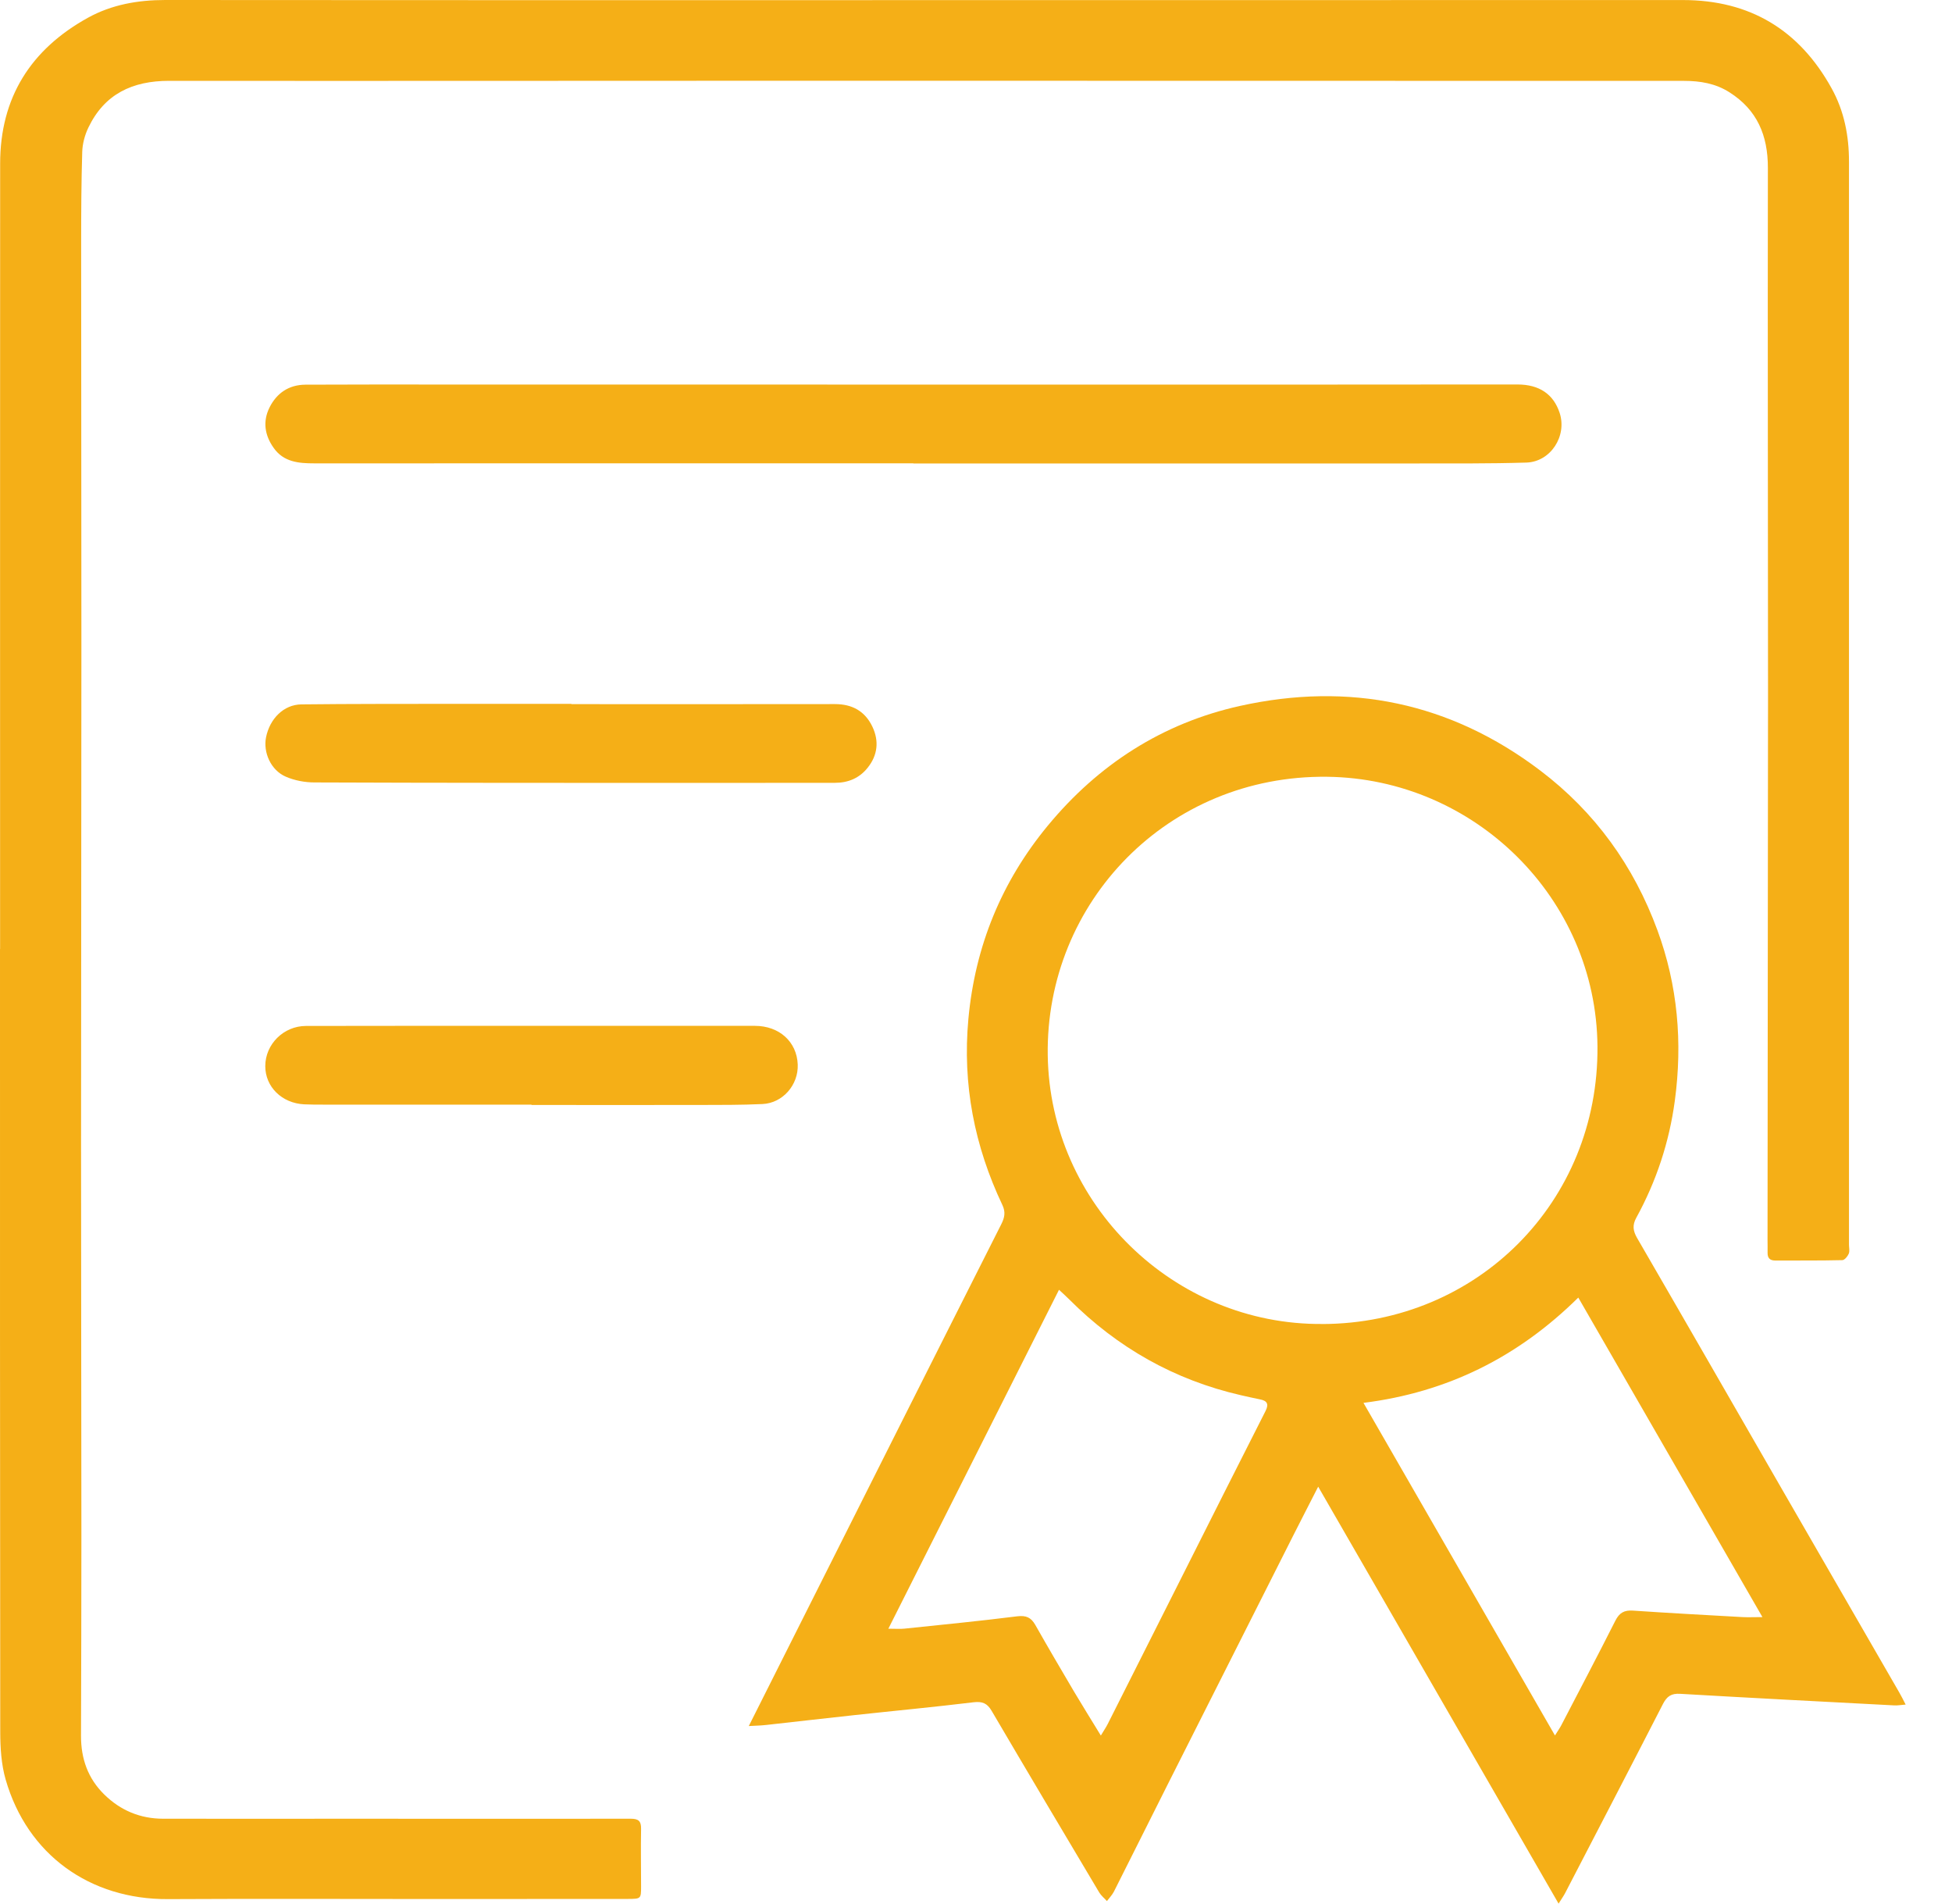
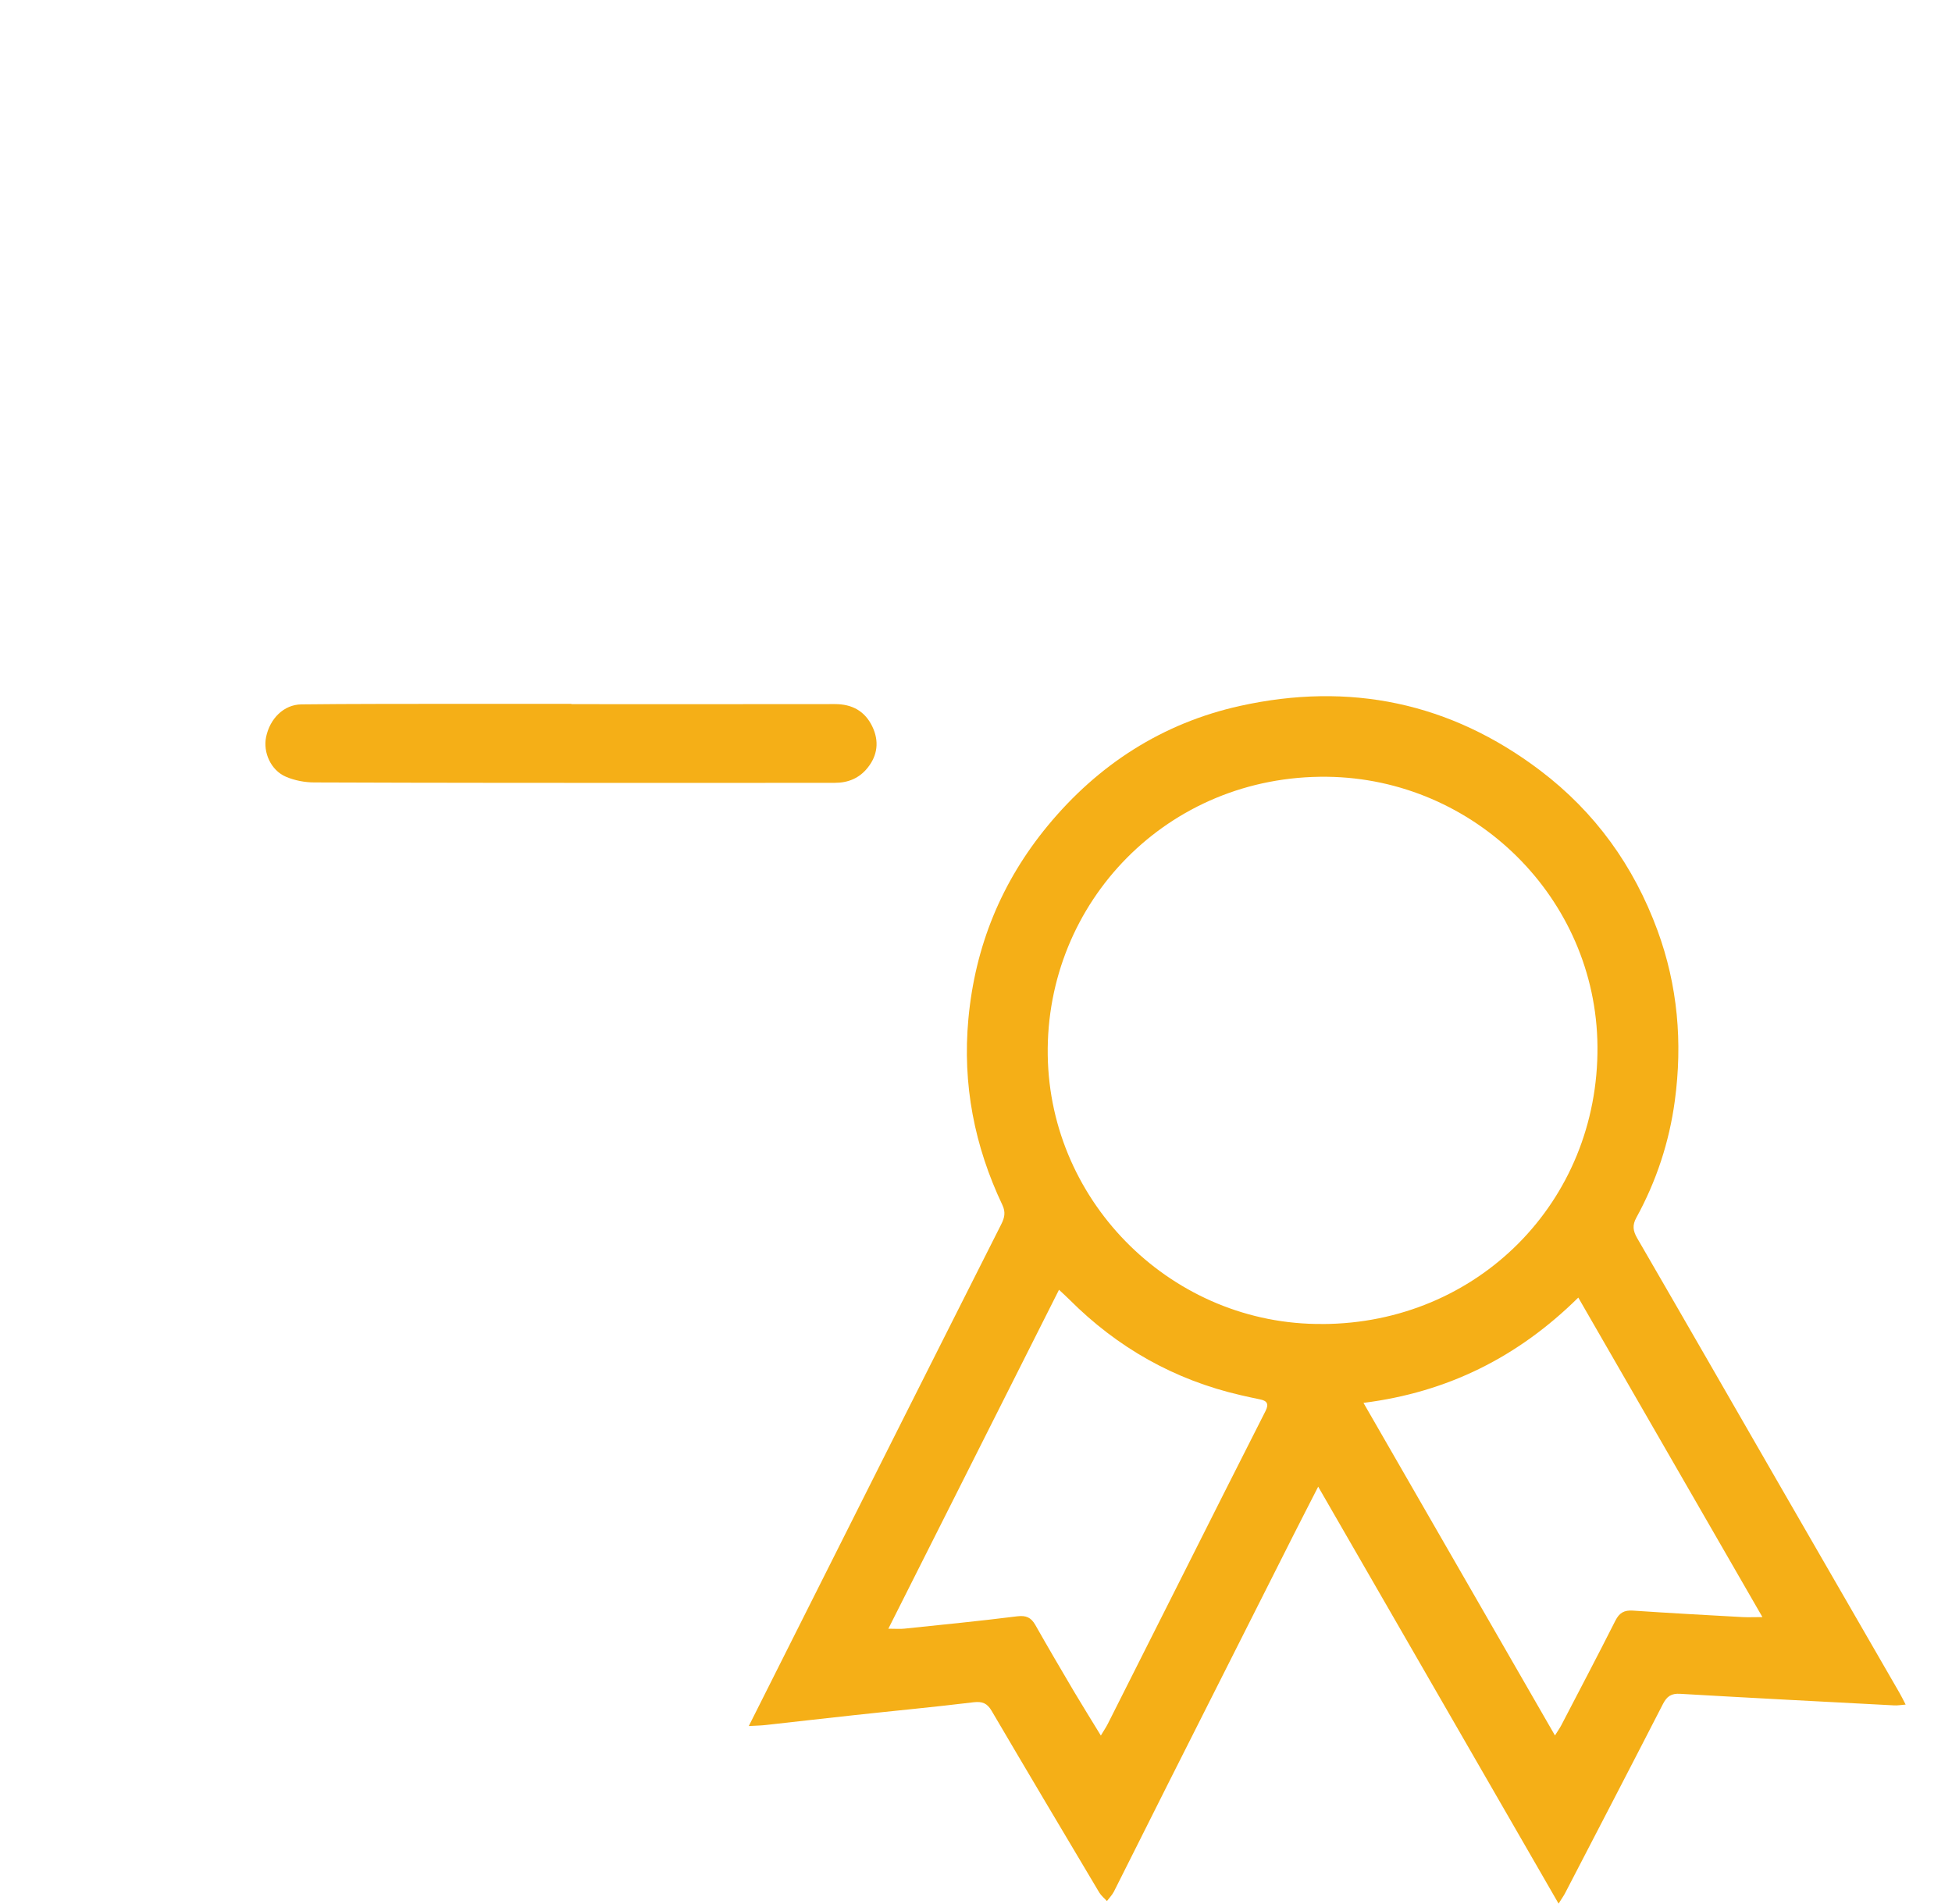
<svg xmlns="http://www.w3.org/2000/svg" width="40" height="39" viewBox="0 0 40 39" fill="none">
-   <path d="M0.002 19.444C0.002 14.08 6.37616e-05 8.716 0.003 3.351C0.003 1.999 0.631 1.01 1.803 0.363C2.29 0.094 2.828 0 3.385 0C7.108 0.003 10.831 0.003 14.554 0.003C21.198 0.003 27.842 0.002 34.487 0.001C35.861 0.001 36.872 0.615 37.532 1.808C37.79 2.272 37.89 2.783 37.889 3.313C37.889 4.624 37.889 5.935 37.889 7.246C37.889 13.33 37.889 19.413 37.889 25.497C37.889 25.56 37.907 25.631 37.884 25.686C37.861 25.74 37.799 25.816 37.752 25.817C37.294 25.828 36.836 25.823 36.378 25.825C36.261 25.825 36.218 25.768 36.221 25.66C36.223 25.577 36.22 25.494 36.22 25.412C36.223 21.702 36.228 17.992 36.23 14.282C36.23 10.668 36.221 7.054 36.227 3.439C36.228 2.774 36.007 2.25 35.438 1.89C35.154 1.709 34.839 1.657 34.508 1.657C28.59 1.657 22.671 1.654 16.753 1.654C12.323 1.654 7.894 1.66 3.465 1.656C2.714 1.656 2.139 1.925 1.809 2.618C1.737 2.769 1.69 2.945 1.685 3.112C1.666 3.735 1.663 4.359 1.663 4.982C1.663 7.731 1.668 10.48 1.668 13.229C1.668 16.633 1.661 20.037 1.661 23.441C1.661 26.114 1.667 28.786 1.668 31.459C1.668 32.827 1.664 34.195 1.66 35.563C1.659 36.03 1.801 36.437 2.139 36.767C2.473 37.094 2.876 37.26 3.342 37.261C4.672 37.263 6.002 37.261 7.332 37.261C9.197 37.261 11.061 37.264 12.926 37.261C13.082 37.261 13.14 37.308 13.137 37.468C13.129 37.862 13.137 38.257 13.137 38.651C13.137 38.899 13.133 38.903 12.876 38.904C11.578 38.905 10.279 38.906 8.981 38.906C7.136 38.906 5.29 38.898 3.444 38.908C1.841 38.917 0.56 37.998 0.116 36.459C0.026 36.148 0.005 35.806 0.005 35.479C-0.001 30.134 6.38863e-05 24.788 6.38863e-05 19.443H0.003L0.002 19.444Z" fill="#F5AF17" />
  <path d="M39.052 34.922C38.947 34.931 38.881 34.943 38.816 34.939C37.354 34.862 35.893 34.787 34.431 34.702C34.246 34.69 34.157 34.755 34.077 34.91C33.413 36.204 32.741 37.495 32.072 38.785C32.043 38.841 32.006 38.891 31.938 39C30.291 36.145 28.665 33.325 27.012 30.458C26.83 30.815 26.674 31.116 26.52 31.421C25.661 33.123 24.802 34.823 23.945 36.525C23.571 37.268 23.2 38.013 22.825 38.756C22.789 38.825 22.731 38.884 22.683 38.948C22.631 38.89 22.566 38.839 22.526 38.773C21.788 37.533 21.05 36.294 20.32 35.05C20.229 34.895 20.131 34.854 19.95 34.875C19.142 34.973 18.331 35.049 17.522 35.137C16.915 35.202 16.308 35.273 15.701 35.34C15.598 35.352 15.494 35.354 15.344 35.362C15.508 35.035 15.649 34.754 15.791 34.473C16.687 32.691 17.582 30.909 18.478 29.128C19.158 27.778 19.837 26.428 20.519 25.079C20.584 24.949 20.611 24.837 20.541 24.688C19.968 23.48 19.72 22.217 19.844 20.874C19.982 19.383 20.523 18.064 21.47 16.917C22.506 15.662 23.822 14.814 25.412 14.462C27.651 13.967 29.718 14.389 31.561 15.785C32.686 16.637 33.479 17.74 33.964 19.059C34.38 20.19 34.481 21.358 34.32 22.553C34.205 23.402 33.942 24.198 33.532 24.946C33.445 25.103 33.464 25.219 33.548 25.365C34.546 27.086 35.536 28.81 36.529 30.533C37.327 31.915 38.124 33.295 38.921 34.677C38.961 34.745 38.996 34.818 39.05 34.922H39.052ZM27.1 27.126C30.274 27.115 32.761 24.623 32.735 21.438C32.71 18.402 30.215 15.95 27.195 15.914C23.928 15.876 21.425 18.485 21.47 21.618C21.514 24.673 24.056 27.15 27.1 27.125V27.126ZM22.557 35.559C22.623 35.449 22.665 35.387 22.699 35.321C23.231 34.266 23.762 33.212 24.293 32.157C24.839 31.073 25.383 29.989 25.933 28.908C26.007 28.761 25.963 28.697 25.817 28.669C25.686 28.642 25.556 28.614 25.427 28.584C24.065 28.271 22.898 27.61 21.913 26.624C21.856 26.567 21.796 26.513 21.701 26.424C20.531 28.747 19.377 31.041 18.204 33.368C18.357 33.368 18.445 33.376 18.531 33.367C19.303 33.286 20.075 33.211 20.844 33.114C21.026 33.092 21.127 33.136 21.215 33.29C21.475 33.749 21.742 34.204 22.01 34.658C22.181 34.946 22.359 35.23 22.559 35.558L22.557 35.559ZM36.116 33.131C34.845 30.926 33.602 28.77 32.342 26.584C31.105 27.805 29.66 28.525 27.94 28.741C29.257 31.027 30.55 33.273 31.864 35.555C31.927 35.454 31.963 35.404 31.992 35.349C32.364 34.634 32.739 33.921 33.103 33.201C33.184 33.041 33.284 32.985 33.461 32.997C34.21 33.048 34.959 33.088 35.708 33.13C35.825 33.136 35.944 33.13 36.116 33.13V33.131Z" fill="#F5AF17" />
-   <path d="M18.717 9.492C14.625 9.492 10.533 9.492 6.441 9.493C6.119 9.493 5.812 9.467 5.607 9.175C5.424 8.917 5.38 8.634 5.524 8.346C5.672 8.051 5.922 7.883 6.258 7.881C7.2 7.876 8.142 7.878 9.084 7.878C14.703 7.878 20.323 7.88 25.942 7.88C27.66 7.88 29.378 7.876 31.096 7.877C31.545 7.877 31.835 8.078 31.96 8.459C32.115 8.932 31.777 9.461 31.278 9.477C30.515 9.5 29.752 9.494 28.988 9.495C26.265 9.497 23.541 9.495 20.817 9.495H18.717V9.49V9.492Z" fill="#F5AF17" />
  <path d="M11.71 14.426C13.509 14.426 15.31 14.428 17.11 14.425C17.465 14.425 17.726 14.571 17.877 14.888C18.017 15.182 17.985 15.474 17.779 15.73C17.611 15.941 17.382 16.038 17.111 16.038C16.093 16.038 15.075 16.04 14.057 16.04C11.52 16.039 8.981 16.04 6.443 16.03C6.246 16.03 6.036 15.99 5.856 15.912C5.55 15.78 5.389 15.415 5.452 15.103C5.53 14.721 5.816 14.435 6.176 14.431C7.212 14.419 8.249 14.422 9.286 14.42C10.093 14.419 10.901 14.42 11.709 14.42V14.427L11.71 14.426Z" fill="#F5AF17" />
-   <path d="M10.89 22.631C9.471 22.631 8.053 22.631 6.634 22.631C6.5 22.631 6.367 22.631 6.234 22.625C5.775 22.602 5.435 22.266 5.436 21.841C5.437 21.394 5.81 21.02 6.269 21.019C7.605 21.016 8.941 21.017 10.278 21.017C12.008 21.017 13.738 21.016 15.469 21.017C15.971 21.017 16.329 21.345 16.347 21.809C16.363 22.226 16.041 22.6 15.624 22.619C15.191 22.639 14.759 22.637 14.326 22.638C13.181 22.64 12.036 22.638 10.891 22.638V22.633L10.89 22.631Z" fill="#F5AF17" />
</svg>